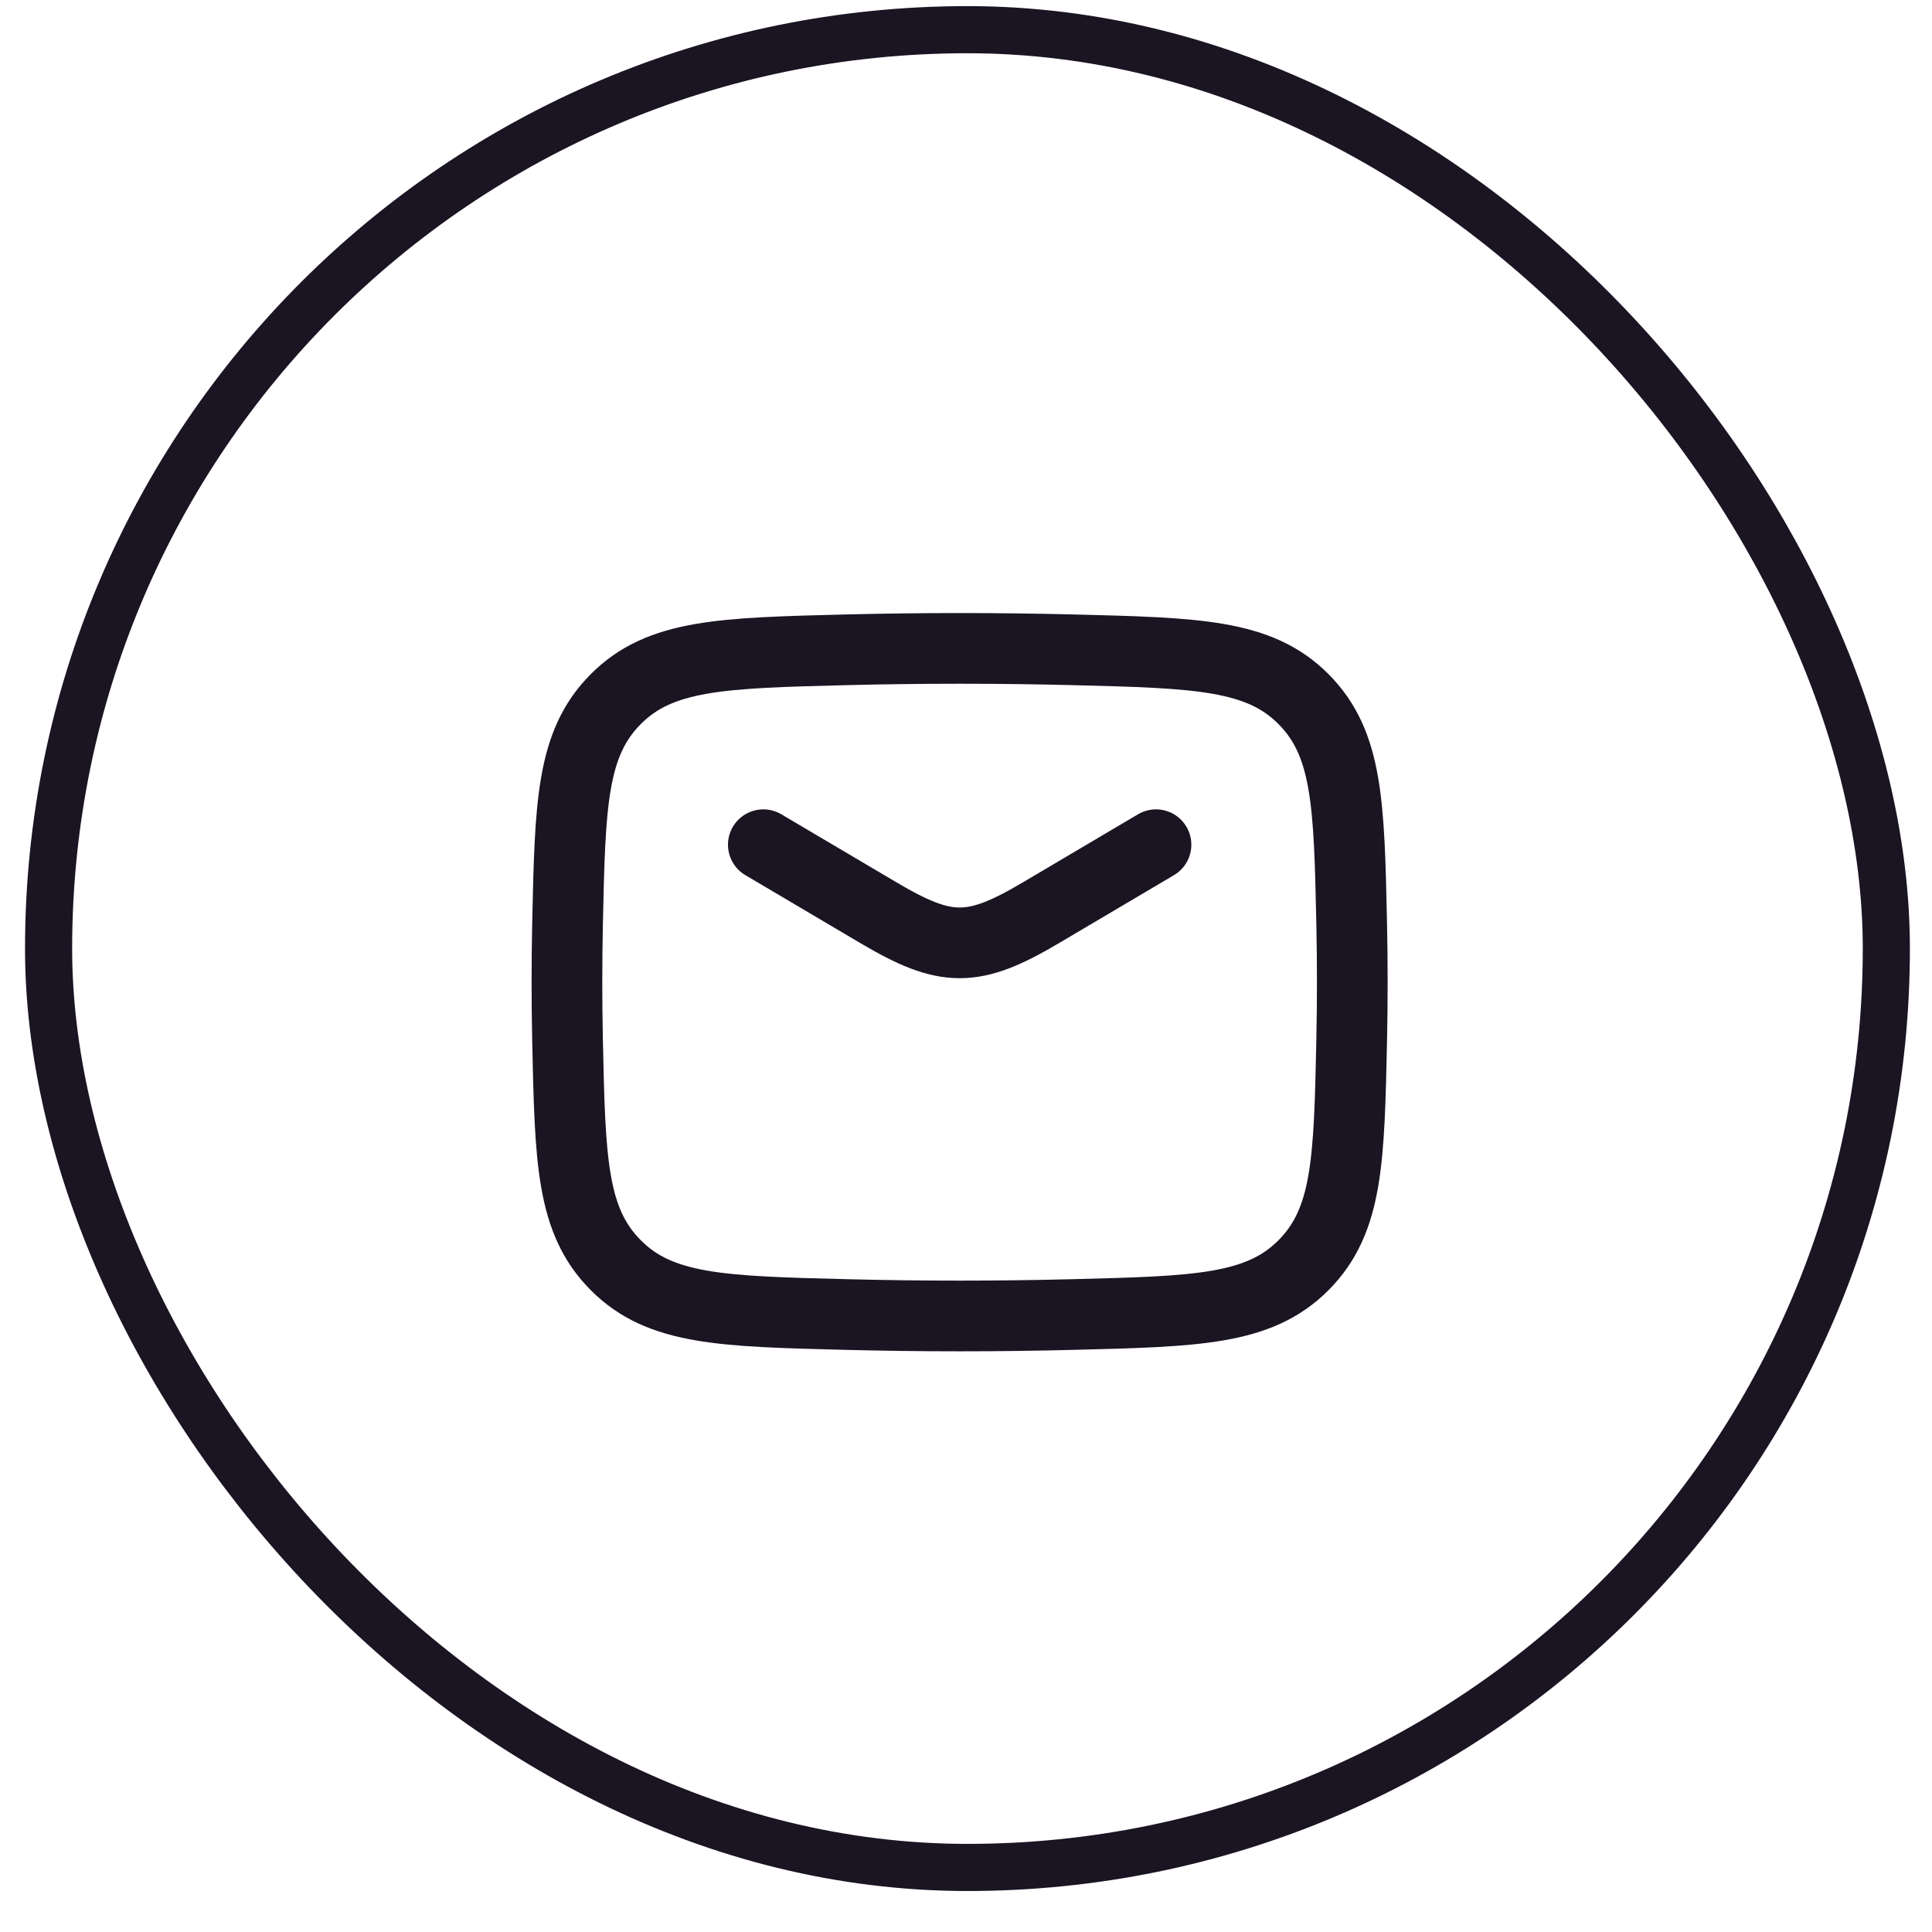
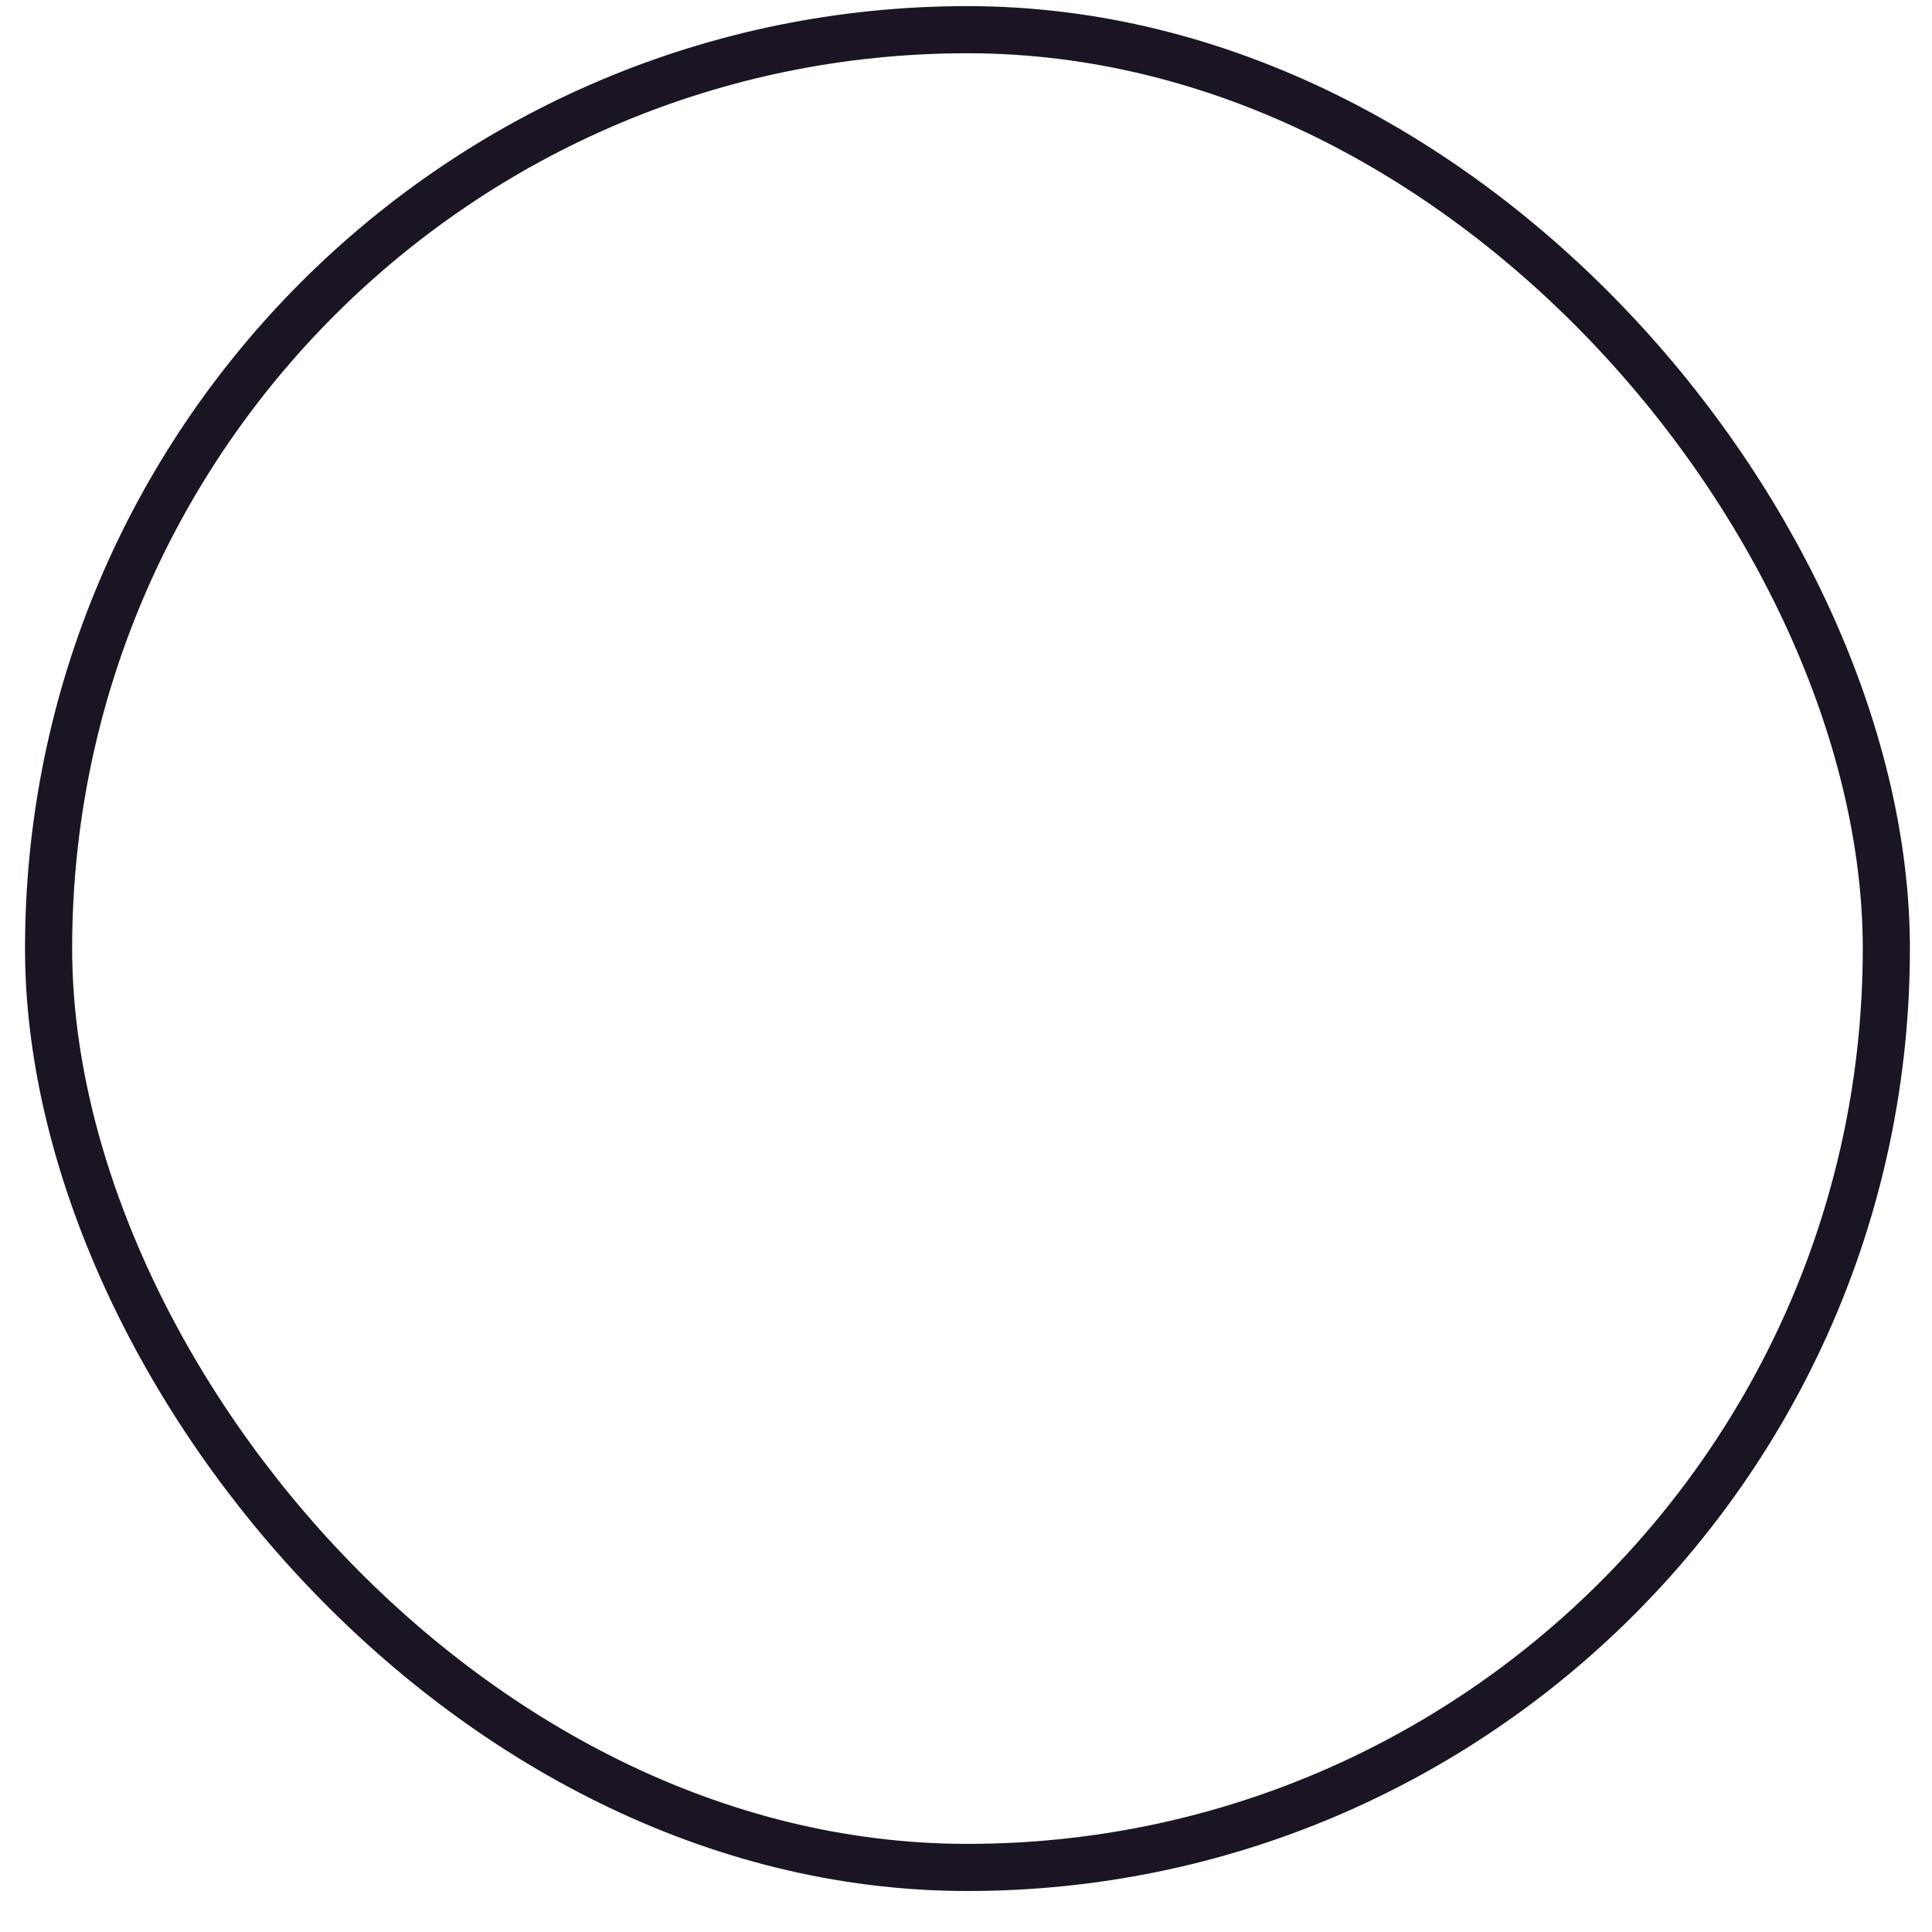
<svg xmlns="http://www.w3.org/2000/svg" width="41" height="41" viewBox="0 0 41 41" fill="none">
  <rect x="1.031" y="0.63" width="39" height="39" rx="19.5" stroke="#1A1423" />
  <g clip-path="url(#clip0_206_312)">
    <g clip-path="url(#clip1_206_312)">
      <g clip-path="url(#clip2_206_312)">
        <path d="M16.199 17.926L18.651 19.375C20.08 20.22 20.652 20.22 22.081 19.375L24.532 17.926" stroke="#1A1423" stroke-width="1.5" stroke-linecap="round" stroke-linejoin="round" />
-         <path d="M12.044 22.073C12.099 24.628 12.126 25.905 13.069 26.851C14.011 27.797 15.323 27.83 17.947 27.896C19.564 27.937 21.165 27.937 22.782 27.896C25.406 27.83 26.718 27.797 27.661 26.851C28.603 25.905 28.63 24.628 28.685 22.073C28.702 21.251 28.702 20.435 28.685 19.613C28.63 17.059 28.603 15.781 27.661 14.835C26.718 13.889 25.406 13.856 22.782 13.79C21.165 13.75 19.564 13.75 17.947 13.79C15.323 13.856 14.011 13.889 13.069 14.835C12.126 15.781 12.099 17.059 12.044 19.613C12.027 20.435 12.027 21.251 12.044 22.073Z" stroke="#1A1423" stroke-width="1.5" stroke-linejoin="round" />
      </g>
    </g>
  </g>
  <defs>
    <clipPath id="clip0_206_312">
      <rect width="19" height="16" fill="white" transform="translate(11.031 12.76)" />
    </clipPath>
    <clipPath id="clip1_206_312">
-       <rect width="19" height="16" fill="white" transform="translate(11.031 12.76)" />
-     </clipPath>
+       </clipPath>
    <clipPath id="clip2_206_312">
      <rect width="19" height="16" fill="white" transform="translate(11.031 12.76)" />
    </clipPath>
  </defs>
</svg>